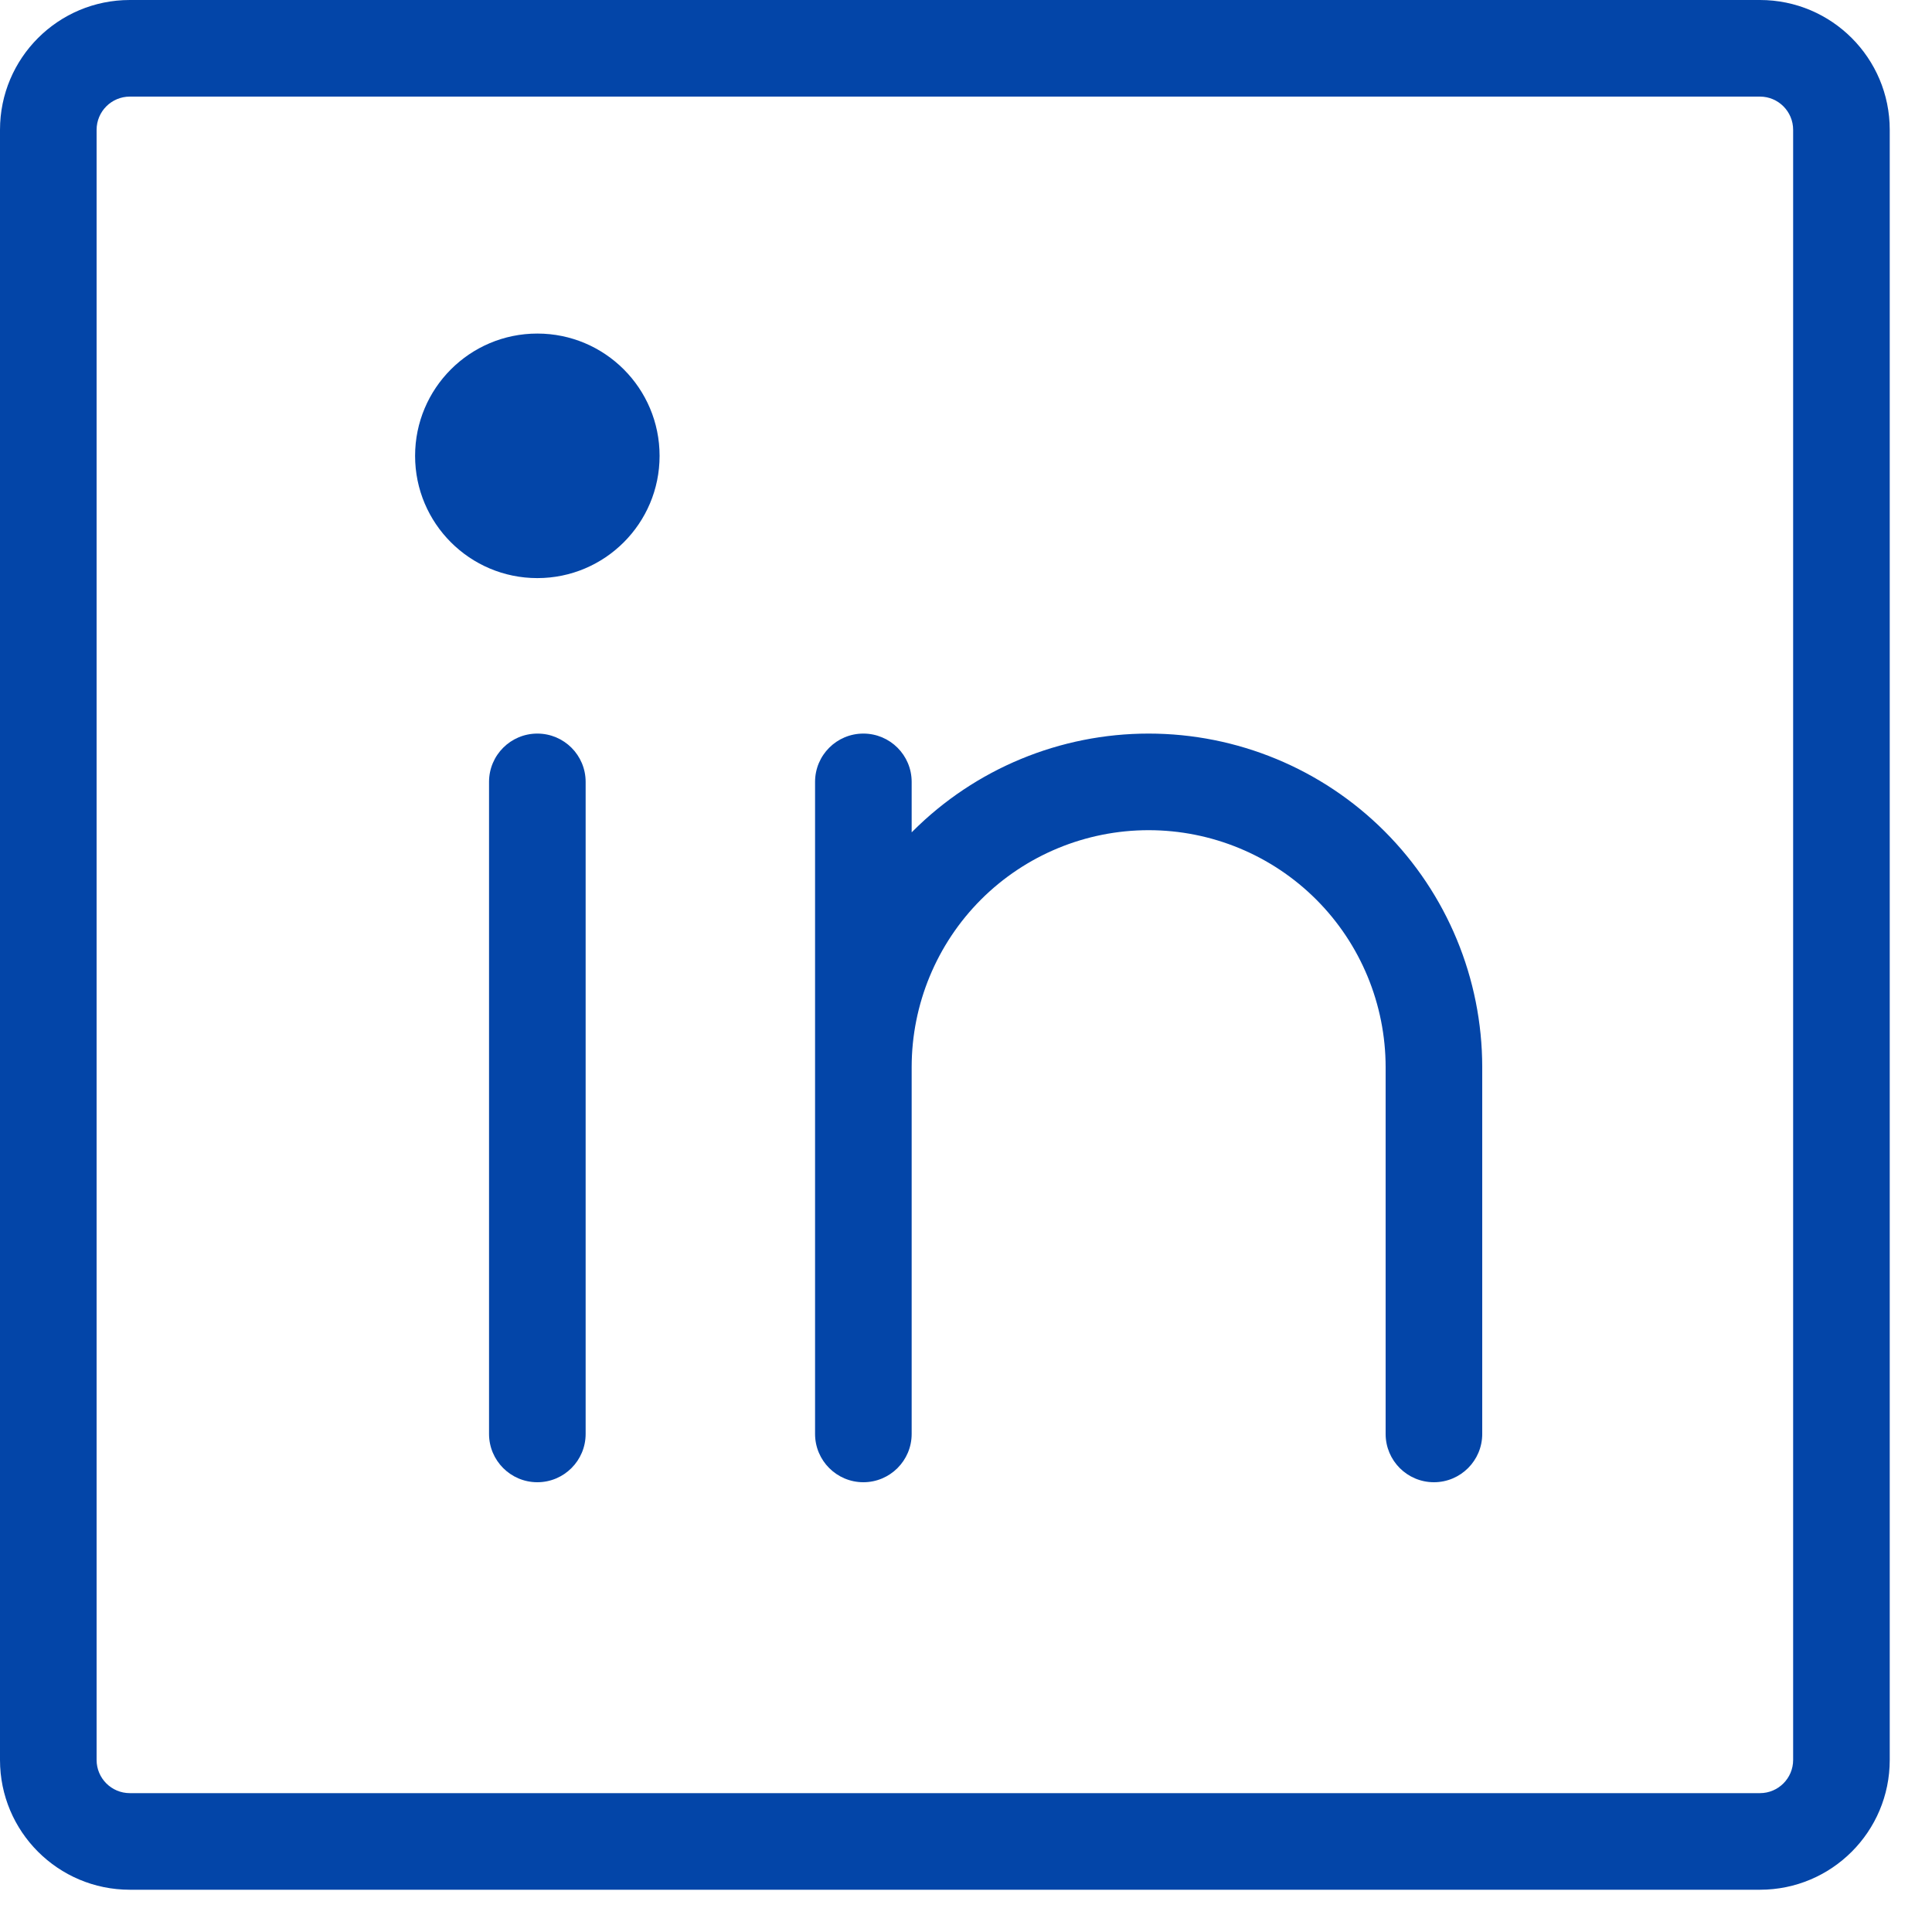
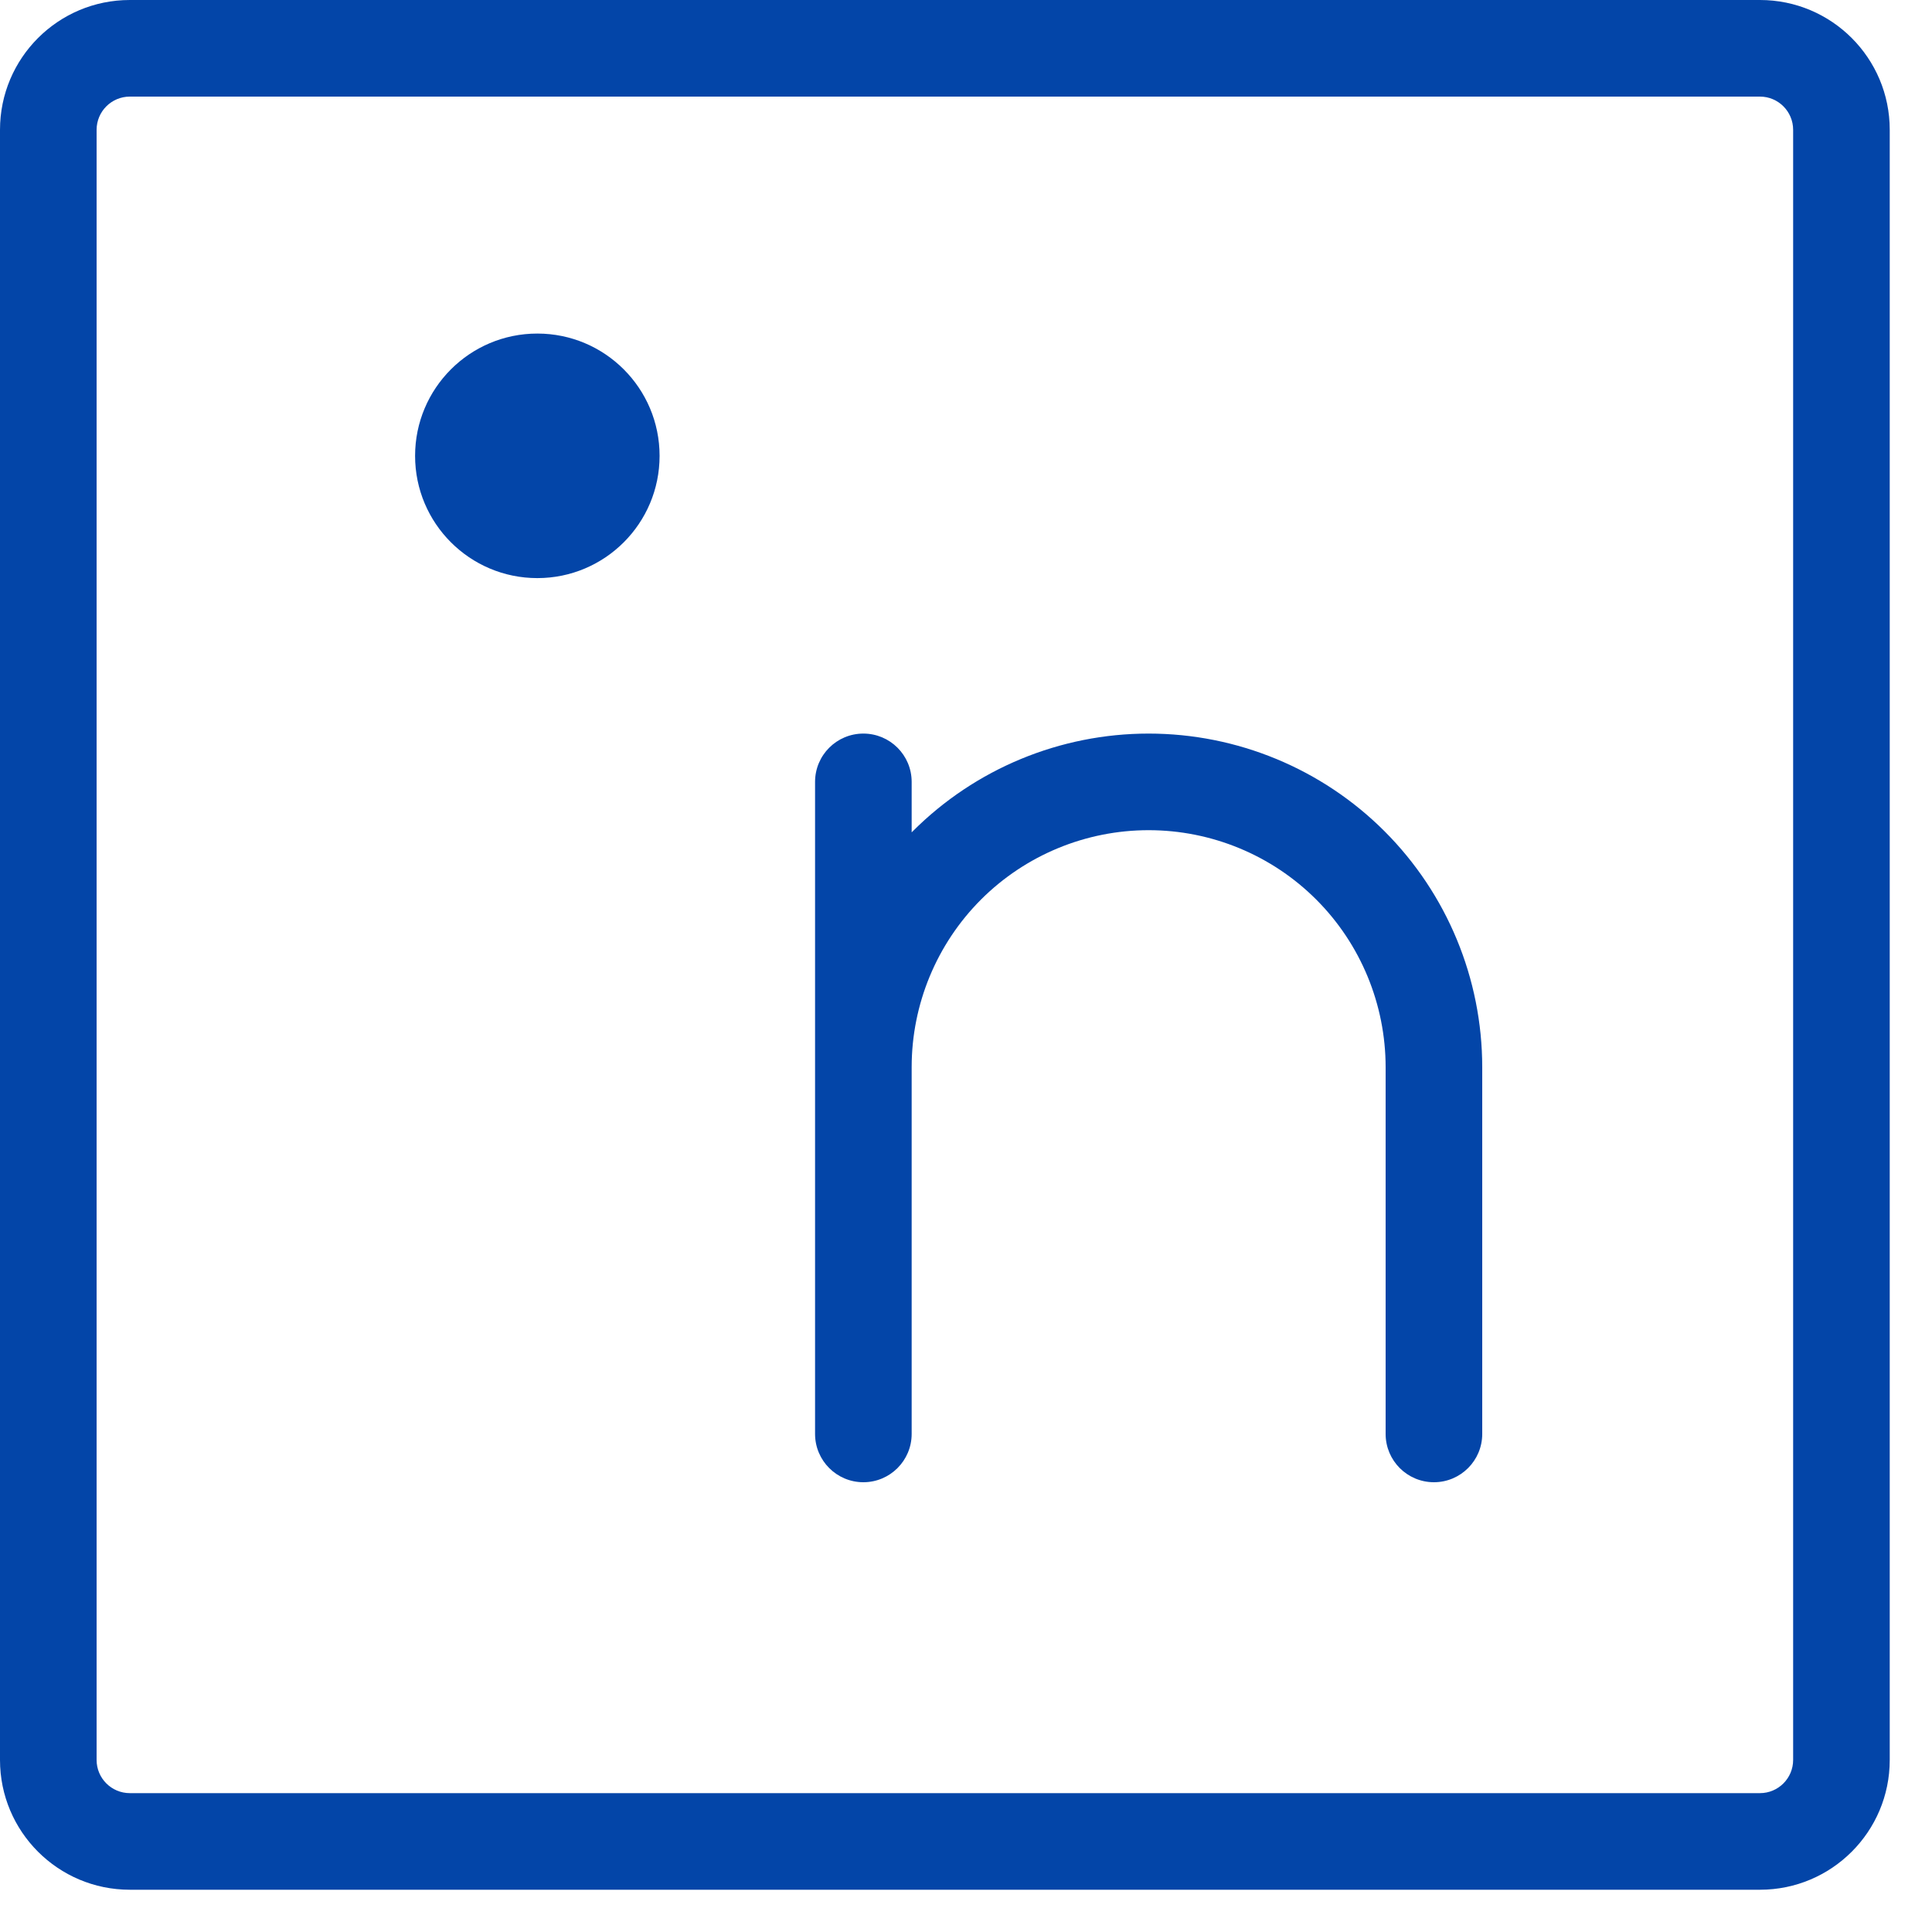
<svg xmlns="http://www.w3.org/2000/svg" fill="none" height="100%" overflow="visible" preserveAspectRatio="none" style="display: block;" viewBox="0 0 40 40" width="100%">
  <g id="Union">
-     <path d="M11.125 15.188C11.677 15.188 12.125 15.635 12.125 16.188V29.688C12.125 30.24 11.677 30.688 11.125 30.688C10.573 30.688 10.125 30.24 10.125 29.688V16.188C10.125 15.635 10.573 15.188 11.125 15.188Z" fill="#0345A8" />
    <path d="M23.781 15.188C25.613 15.188 27.37 15.915 28.665 17.21C29.96 18.505 30.687 20.262 30.688 22.094V29.688C30.688 30.24 30.24 30.688 29.688 30.688C29.135 30.688 28.688 30.24 28.688 29.688V22.094C28.687 20.793 28.171 19.544 27.251 18.624C26.331 17.704 25.082 17.188 23.781 17.188C22.48 17.188 21.232 17.704 20.311 18.624C19.392 19.544 18.875 20.793 18.875 22.094V29.688C18.875 30.24 18.427 30.688 17.875 30.688C17.323 30.688 16.875 30.24 16.875 29.688V16.188C16.875 15.635 17.323 15.188 17.875 15.188C18.427 15.188 18.875 15.635 18.875 16.188V17.233C18.883 17.226 18.89 17.218 18.898 17.21C20.193 15.915 21.95 15.188 23.781 15.188Z" fill="#0345A8" />
    <path d="M11.125 6.906C12.523 6.906 13.656 8.04 13.656 9.438C13.656 10.835 12.523 11.969 11.125 11.969C9.727 11.969 8.594 10.835 8.594 9.438C8.594 8.04 9.727 6.906 11.125 6.906Z" fill="#0345A8" />
    <path clip-rule="evenodd" d="M36.438 0C37.922 0 39.125 1.203 39.125 2.688V36.438C39.125 37.922 37.922 39.125 36.438 39.125H2.688C1.203 39.125 0 37.922 0 36.438V2.688C0 1.203 1.203 0 2.688 0H36.438ZM2.688 2C2.308 2 2 2.308 2 2.688V36.438C2 36.817 2.308 37.125 2.688 37.125H36.438C36.817 37.125 37.125 36.817 37.125 36.438V2.688C37.125 2.308 36.817 2 36.438 2H2.688Z" fill="#0345A8" fill-rule="evenodd" />
  </g>
</svg>